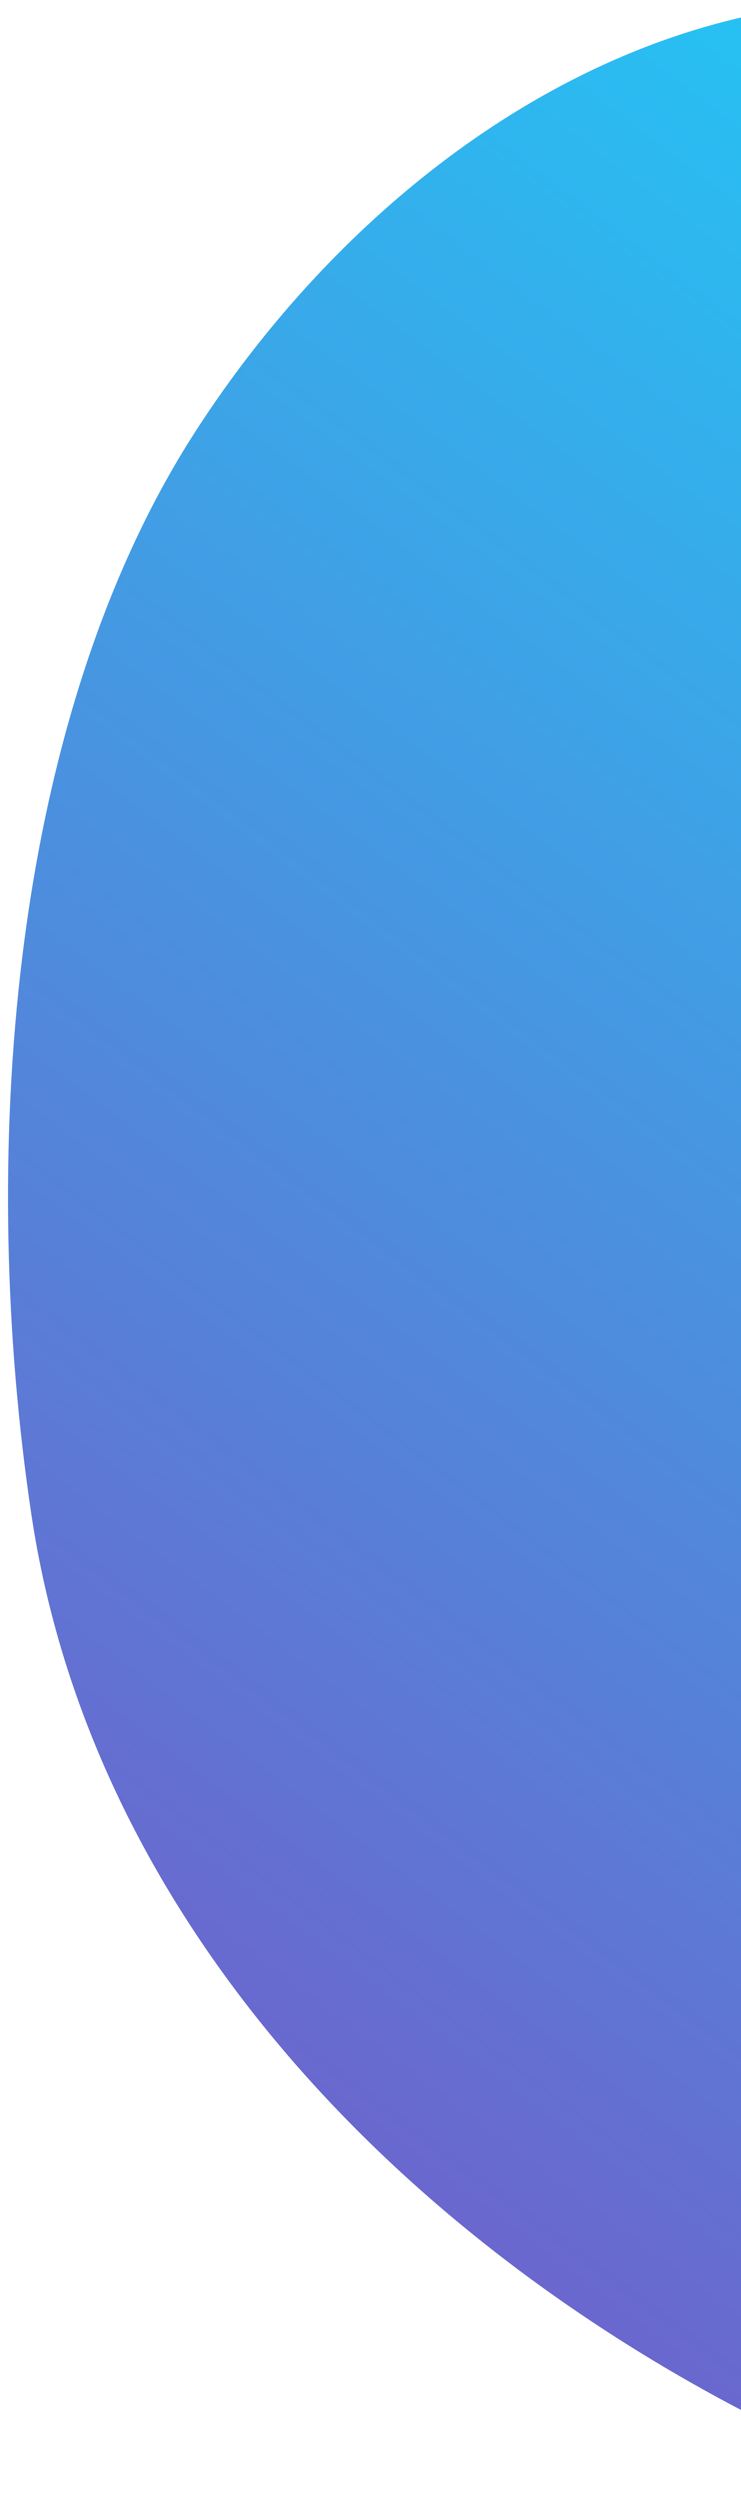
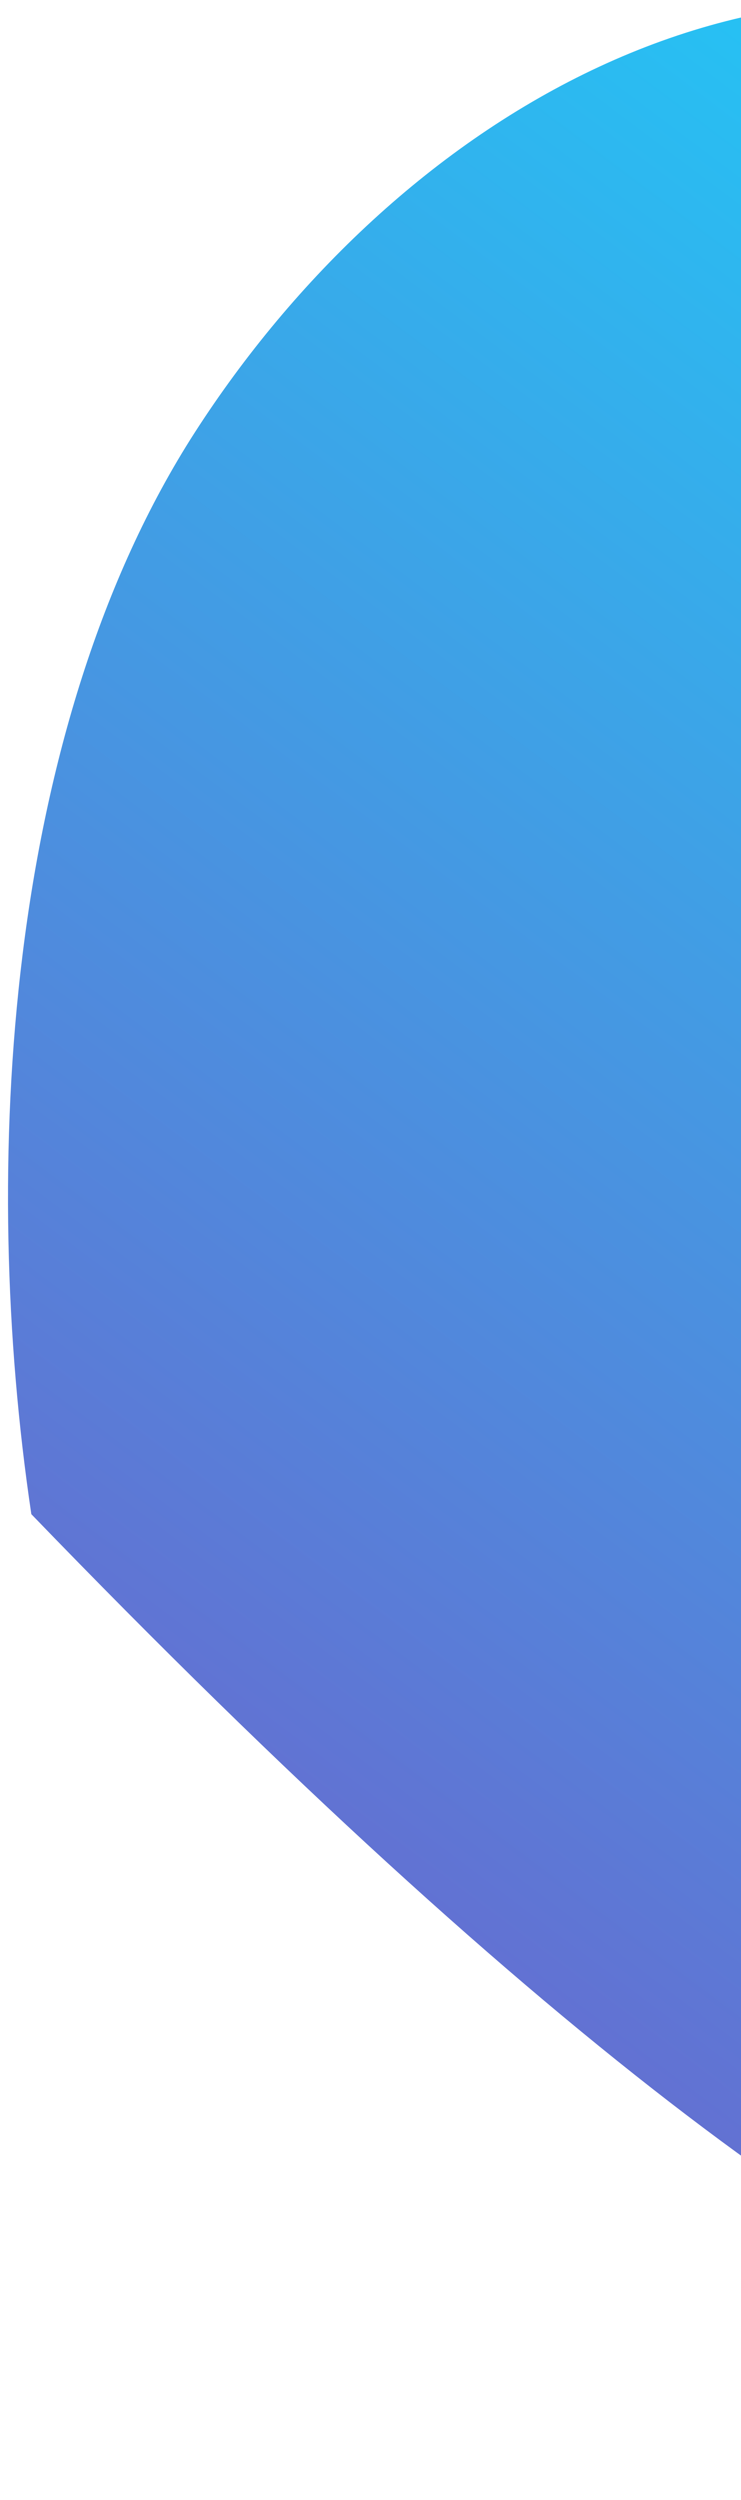
<svg xmlns="http://www.w3.org/2000/svg" width="75" height="253" viewBox="0 0 75 253" fill="none">
-   <path d="M176.063 211.598C181.69 201.551 185.621 190.484 187.81 179.15C200.115 115.363 185.775 34.44 115.487 5.271C76.793 -10.781 39.857 12.452 19.717 43.762C0.558 73.556 -2.064 118.121 3.171 153.228C9.061 192.762 38.404 224.273 73.673 243.176C107.509 261.307 143.7 253.473 166.594 225.53C170.15 221.184 173.31 216.513 176.062 211.588L176.063 211.598Z" fill="url(#paint0_linear_1458_24303)" />
+   <path d="M176.063 211.598C181.69 201.551 185.621 190.484 187.81 179.15C200.115 115.363 185.775 34.44 115.487 5.271C76.793 -10.781 39.857 12.452 19.717 43.762C0.558 73.556 -2.064 118.121 3.171 153.228C107.509 261.307 143.7 253.473 166.594 225.53C170.15 221.184 173.31 216.513 176.062 211.588L176.063 211.598Z" fill="url(#paint0_linear_1458_24303)" />
  <defs>
    <linearGradient id="paint0_linear_1458_24303" x1="165.514" y1="38.195" x2="32.729" y2="214.856" gradientUnits="userSpaceOnUse">
      <stop stop-color="#1ECCF8" />
      <stop offset="1" stop-color="#6A67CE" />
    </linearGradient>
  </defs>
</svg>